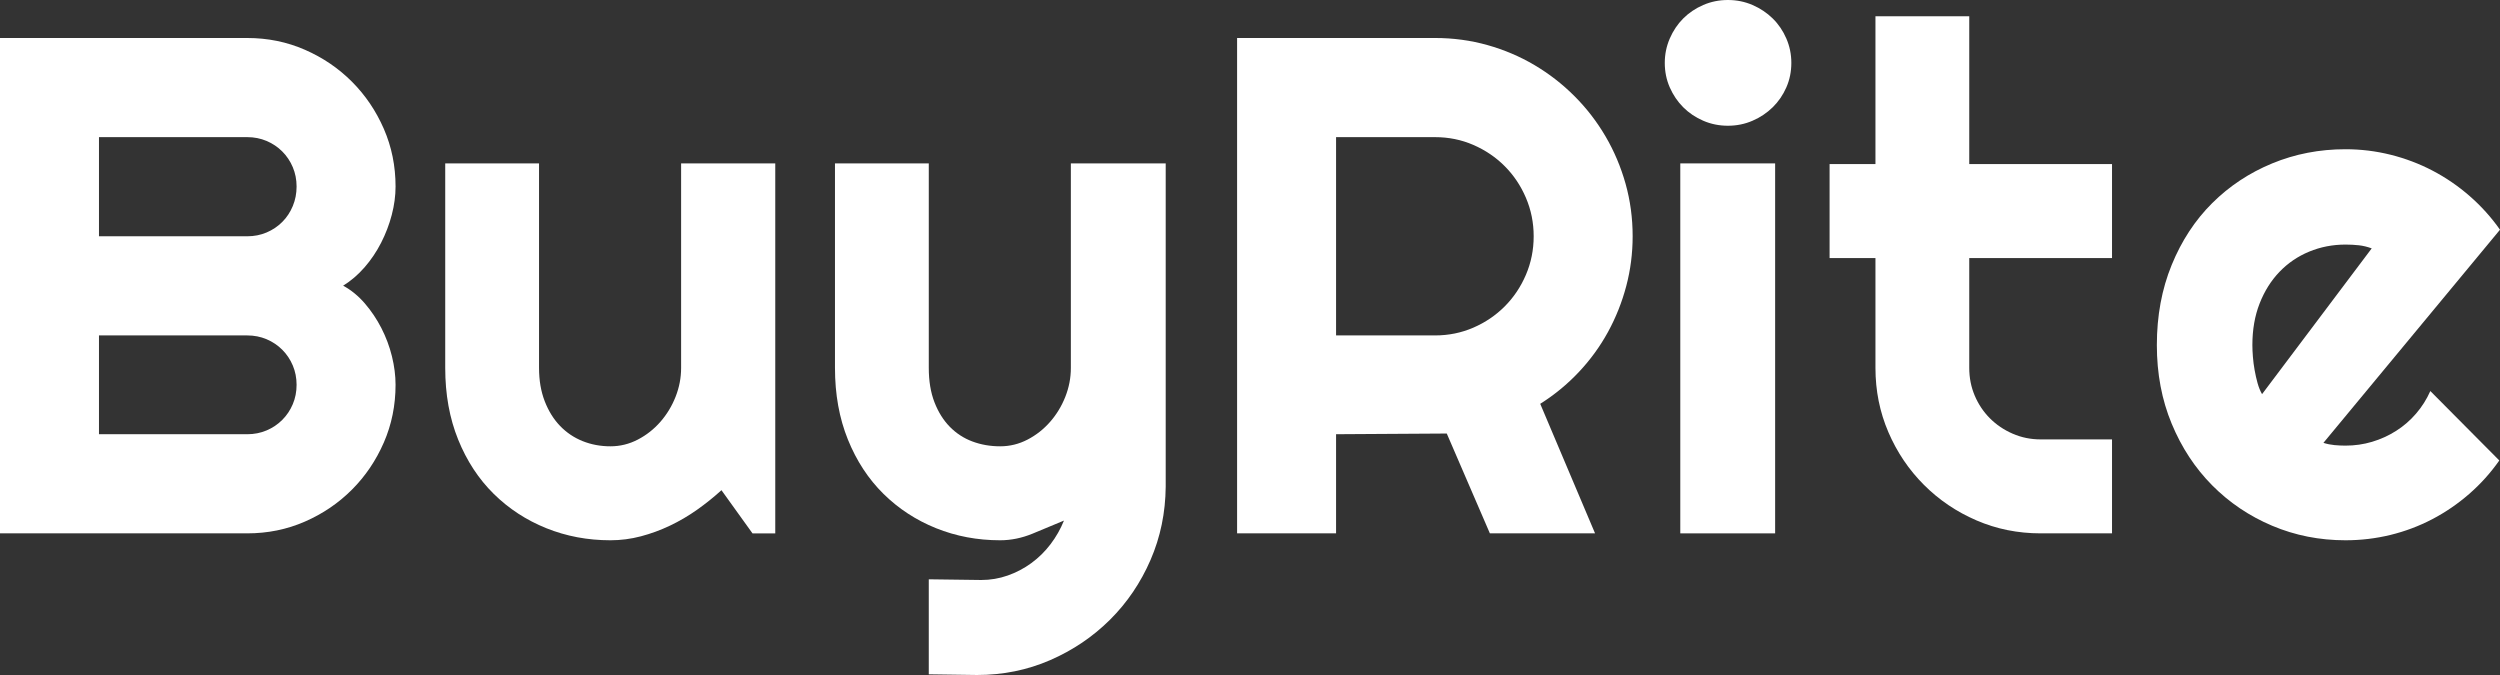
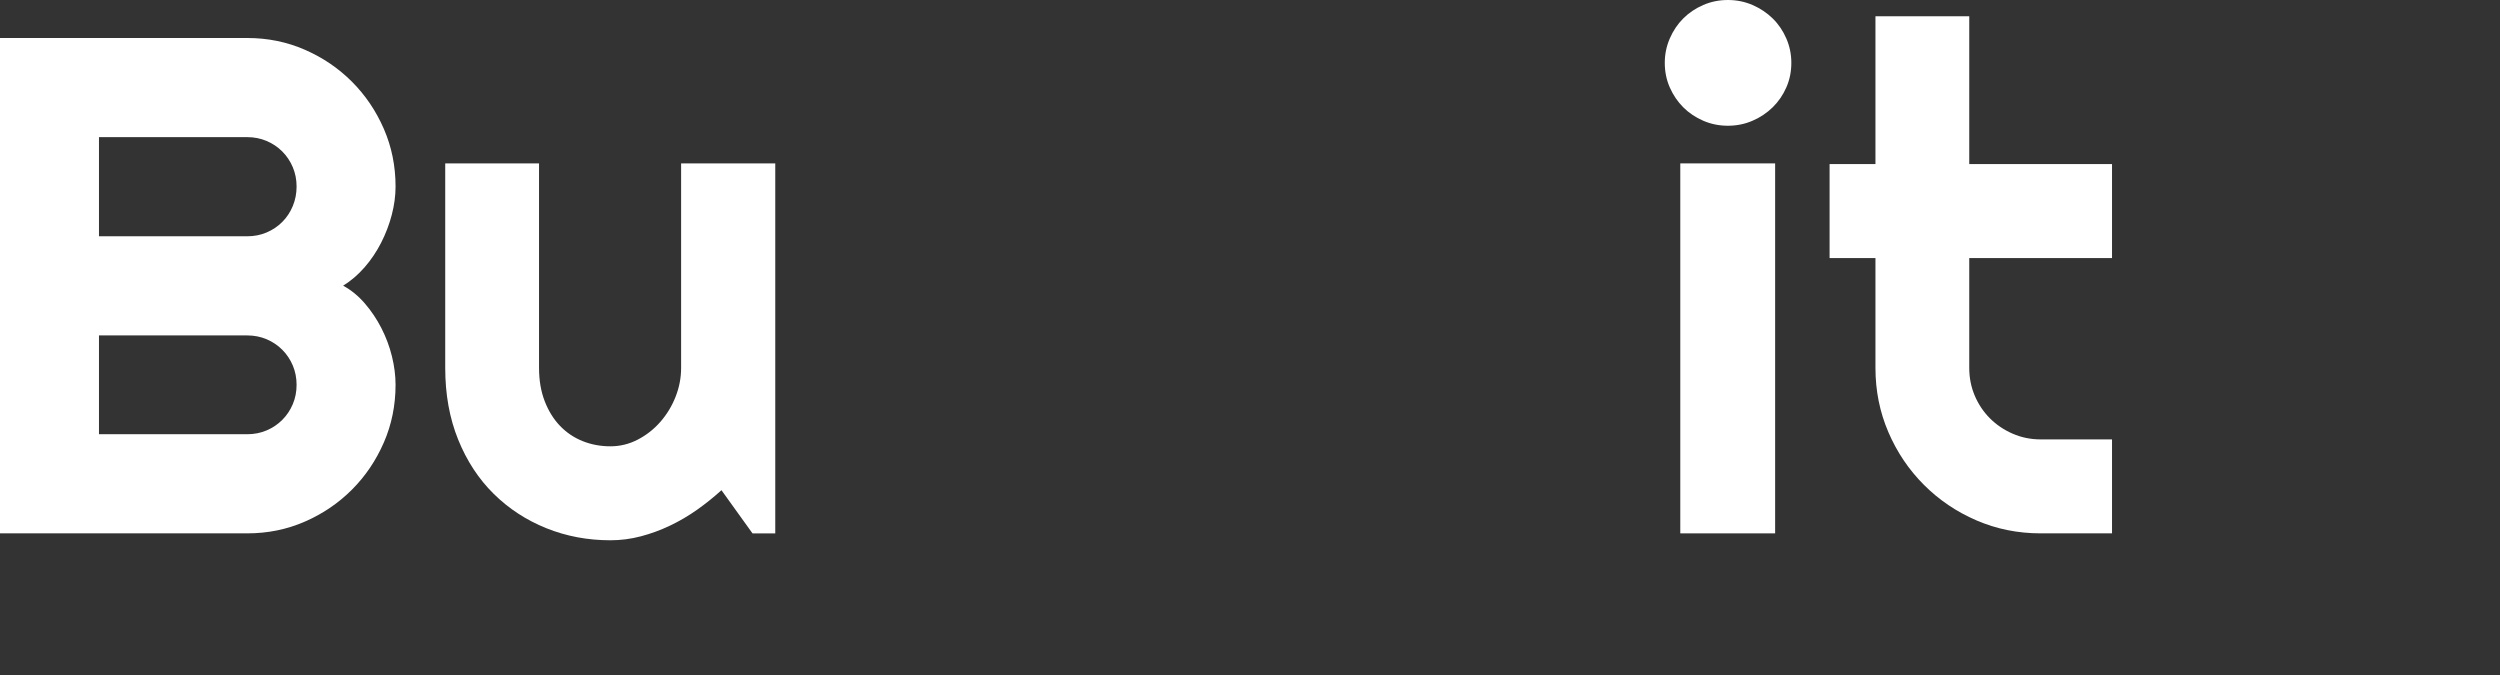
<svg xmlns="http://www.w3.org/2000/svg" id="art" viewBox="0 0 800 216" width="800" height="216" version="1.1">
  <rect x="0" y="0" width="800" height="216" fill="#333333" stroke="none" />
  <defs id="defs1">
    <style id="style1">
      .cls-1 {
        fill: #3132ff;
      }

      .cls-1, .cls-2 {
        stroke-width: 0px;
      }

      .cls-2 {
        fill: #000;
      }
    </style>
  </defs>
  <path class="cls-1" d="M122.827,141.605c2.5-5.748,3.751-11.901,3.751-18.461,0-2.947-.386-5.986-1.158-9.119-.773-3.133-1.895-6.135-3.366-9.011-1.472-2.874-3.238-5.508-5.297-7.903-2.061-2.394-4.378-4.292-6.952-5.693,2.5-1.548,4.781-3.5,6.842-5.859,2.058-2.359,3.824-4.975,5.297-7.849,1.471-2.874,2.611-5.859,3.421-8.954.808-3.095,1.214-6.116,1.214-9.065,0-6.558-1.251-12.712-3.751-18.46-2.503-5.748-5.904-10.778-10.208-15.089-4.304-4.311-9.325-7.719-15.064-10.225-5.738-2.505-11.882-3.759-18.43-3.759H0v158.518h79.125c6.548,0,12.692-1.252,18.43-3.759,5.738-2.505,10.76-5.913,15.064-10.225,4.304-4.31,7.705-9.34,10.208-15.088ZM93.692,129.334c-.81,1.918-1.93,3.592-3.365,5.03-1.435,1.436-3.109,2.561-5.022,3.371-1.914.812-3.973,1.217-6.18,1.217H31.673v-31.616h47.452c2.208,0,4.266.406,6.18,1.216,1.913.812,3.587,1.935,5.022,3.371,1.435,1.438,2.555,3.114,3.365,5.03.81,1.918,1.215,3.98,1.215,6.191,0,2.21-.405,4.274-1.215,6.191ZM93.692,65.938c-.81,1.954-1.93,3.647-3.365,5.084-1.435,1.438-3.109,2.562-5.022,3.372-1.914.812-3.973,1.216-6.18,1.216H31.673v-31.725h47.452c2.208,0,4.266.406,6.18,1.216,1.913.812,3.587,1.935,5.022,3.372,1.435,1.437,2.555,3.114,3.365,5.029.81,1.917,1.215,3.98,1.215,6.191,0,2.211-.405,4.295-1.215,6.246Z" id="path1" style="fill:#ffffff;fill-opacity:1" />
  <path class="cls-1" d="M248.084,170.677V52.286h-30.128v65.441c0,3.168-.59,6.245-1.766,9.229-1.177,2.985-2.796,5.656-4.855,8.015-2.061,2.359-4.469,4.256-7.229,5.694-2.759,1.436-5.683,2.154-8.773,2.154-3.164,0-6.124-.551-8.884-1.657-2.759-1.106-5.169-2.726-7.228-4.863-2.06-2.137-3.696-4.771-4.91-7.904-1.215-3.133-1.821-6.687-1.821-10.668V52.286h-30.017v65.441c0,8.476,1.379,16.121,4.138,22.938,2.76,6.817,6.548,12.6,11.367,17.355,4.817,4.752,10.429,8.42,16.829,11,6.401,2.577,13.243,3.867,20.526,3.867,3.311,0,6.567-.424,9.767-1.271,3.201-.847,6.307-1.989,9.324-3.427,3.016-1.436,5.904-3.131,8.664-5.084,2.759-1.951,5.352-4.034,7.779-6.245l9.933,13.817h7.283Z" id="path2" style="fill:#ffffff;fill-opacity:1" />
-   <path class="cls-1" d="M373.023,52.286h-30.347v65.441c0,3.168-.59,6.245-1.766,9.229-1.177,2.985-2.796,5.656-4.855,8.015-2.061,2.359-4.469,4.256-7.229,5.694-2.759,1.436-5.683,2.154-8.773,2.154-3.164,0-6.124-.513-8.884-1.546-2.759-1.031-5.169-2.599-7.228-4.698-2.06-2.1-3.696-4.715-4.91-7.848-1.215-3.133-1.821-6.798-1.821-11V52.286h-30.017v65.441c0,8.476,1.379,16.121,4.138,22.938,2.76,6.817,6.548,12.6,11.367,17.355,4.817,4.752,10.429,8.42,16.829,11,6.401,2.577,13.243,3.867,20.526,3.867,3.458,0,6.898-.701,10.318-2.1,3.421-1.398,6.788-2.801,10.099-4.202-1.104,2.728-2.539,5.251-4.305,7.572-1.765,2.323-3.807,4.329-6.124,6.026-2.318,1.695-4.838,3.02-7.559,3.978-2.724.958-5.556,1.438-8.497,1.438l-16.775-.221v30.4l15.449.221c8.314,0,16.112-1.587,23.397-4.755,7.283-3.168,13.664-7.481,19.147-12.932,5.48-5.456,9.803-11.828,12.967-19.125,3.162-7.295,4.781-15.107,4.855-23.435V52.286Z" id="path3" style="fill:#ffffff;fill-opacity:1" />
-   <path class="cls-1" d="M513.784,43.664c-2.759-4.715-6.067-9.009-9.93-12.878-3.863-3.87-8.131-7.185-12.802-9.95-4.672-2.763-9.693-4.899-15.063-6.411-5.372-1.51-10.963-2.267-16.775-2.267h-63.344v158.518h31.673v-31.725l35.424-.221,13.794,31.946h33.658l-17.546-41.453c4.561-2.874,8.68-6.264,12.36-10.171,3.678-3.905,6.786-8.179,9.327-12.821,2.538-4.643,4.484-9.544,5.846-14.702,1.361-5.158,2.042-10.464,2.042-15.919,0-5.82-.754-11.422-2.263-16.802-1.509-5.379-3.642-10.428-6.401-15.145ZM488.293,87.936c-1.654,3.869-3.917,7.24-6.786,10.114-2.869,2.874-6.218,5.141-10.042,6.799-3.827,1.657-7.91,2.487-12.25,2.487h-31.672v-63.451h31.672c4.34,0,8.423.829,12.25,2.487,3.824,1.658,7.173,3.925,10.042,6.799,2.869,2.874,5.132,6.245,6.786,10.114,1.654,3.868,2.484,7.977,2.484,12.325,0,4.35-.829,8.457-2.484,12.326Z" id="path4" style="fill:#ffffff;fill-opacity:1" />
  <rect class="cls-1" x="537.694" y="52.286" width="30.349" height="118.391" id="rect4" style="fill:#ffffff;fill-opacity:1" />
  <path class="cls-2" d="M538.631,34.323c1.802,1.807,3.936,3.244,6.401,4.311,2.463,1.07,5.095,1.603,7.891,1.603,2.796,0,5.424-.533,7.891-1.603,2.463-1.067,4.615-2.504,6.455-4.311,1.84-1.804,3.292-3.924,4.359-6.355,1.067-2.433,1.6-5.048,1.6-7.849,0-2.726-.533-5.323-1.6-7.794-1.067-2.468-2.519-4.604-4.359-6.411-1.84-1.805-3.992-3.242-6.455-4.311-2.467-1.068-5.095-1.603-7.891-1.603-2.796,0-5.428.535-7.891,1.603-2.465,1.069-4.599,2.506-6.401,4.311-1.805,1.806-3.238,3.943-4.305,6.411-1.067,2.47-1.598,5.068-1.598,7.794,0,2.801.531,5.416,1.598,7.849,1.067,2.431,2.5,4.551,4.305,6.355Z" id="path5" style="fill:#ffffff;fill-opacity:1" />
  <path class="cls-1" d="M604.279,138.288c2.759,6.412,6.547,12.033,11.369,16.858,4.817,4.828,10.429,8.622,16.83,11.385,6.401,2.763,13.242,4.145,20.524,4.145h22.845v-30.068h-22.845c-3.163,0-6.143-.607-8.939-1.824-2.796-1.214-5.224-2.855-7.282-4.919-2.061-2.062-3.68-4.477-4.857-7.24-1.175-2.763-1.762-5.729-1.762-8.898v-35.152h45.686v-30.068h-45.686V5.195h-30.017v47.312h-14.677v30.068h14.677v35.152c0,7.295,1.377,14.149,4.136,20.561Z" id="path6" style="fill:#ffffff;fill-opacity:1" />
-   <path class="cls-1" d="M778.315,166.146c4.23-2.213,8.164-4.901,11.806-8.071,3.642-3.168,6.862-6.741,9.658-10.722l-22.072-22.22c-1.177,2.655-2.705,5.068-4.58,7.24-1.875,2.175-4.009,4.018-6.401,5.529-2.392,1.511-4.949,2.672-7.67,3.481-2.721.812-5.555,1.217-8.497,1.217-1.177,0-2.355-.057-3.53-.167-1.18-.111-2.357-.348-3.534-.718l56.505-68.205c-2.796-3.979-6.035-7.572-9.712-10.778-3.68-3.206-7.635-5.914-11.865-8.124-4.23-2.211-8.699-3.906-13.408-5.085-4.709-1.178-9.526-1.769-14.456-1.769-8.314,0-16.13,1.511-23.452,4.532-7.32,3.022-13.721,7.259-19.201,12.713-5.482,5.454-9.804,12.048-12.967,19.786-3.165,7.738-4.744,16.287-4.744,25.645,0,9.14,1.579,17.522,4.744,25.148,3.163,7.629,7.484,14.205,12.967,19.732,5.48,5.527,11.881,9.839,19.201,12.934,7.322,3.095,15.138,4.642,23.452,4.642,4.93,0,9.729-.572,14.402-1.714,4.669-1.142,9.12-2.818,13.354-5.028ZM723.855,126.128c-.592-1.031-1.069-2.21-1.436-3.538-.369-1.325-.682-2.707-.938-4.145-.259-1.436-.442-2.855-.552-4.256-.11-1.398-.167-2.653-.167-3.759,0-4.936.773-9.376,2.317-13.319,1.546-3.942,3.661-7.313,6.347-10.114,2.686-2.8,5.849-4.956,9.491-6.467,3.642-1.51,7.52-2.265,11.641-2.265,1.471,0,2.886.074,4.249.22,1.363.149,2.74.48,4.141.996l-35.093,46.648Z" id="path7" style="fill:#ffffff;fill-opacity:1" />
</svg>